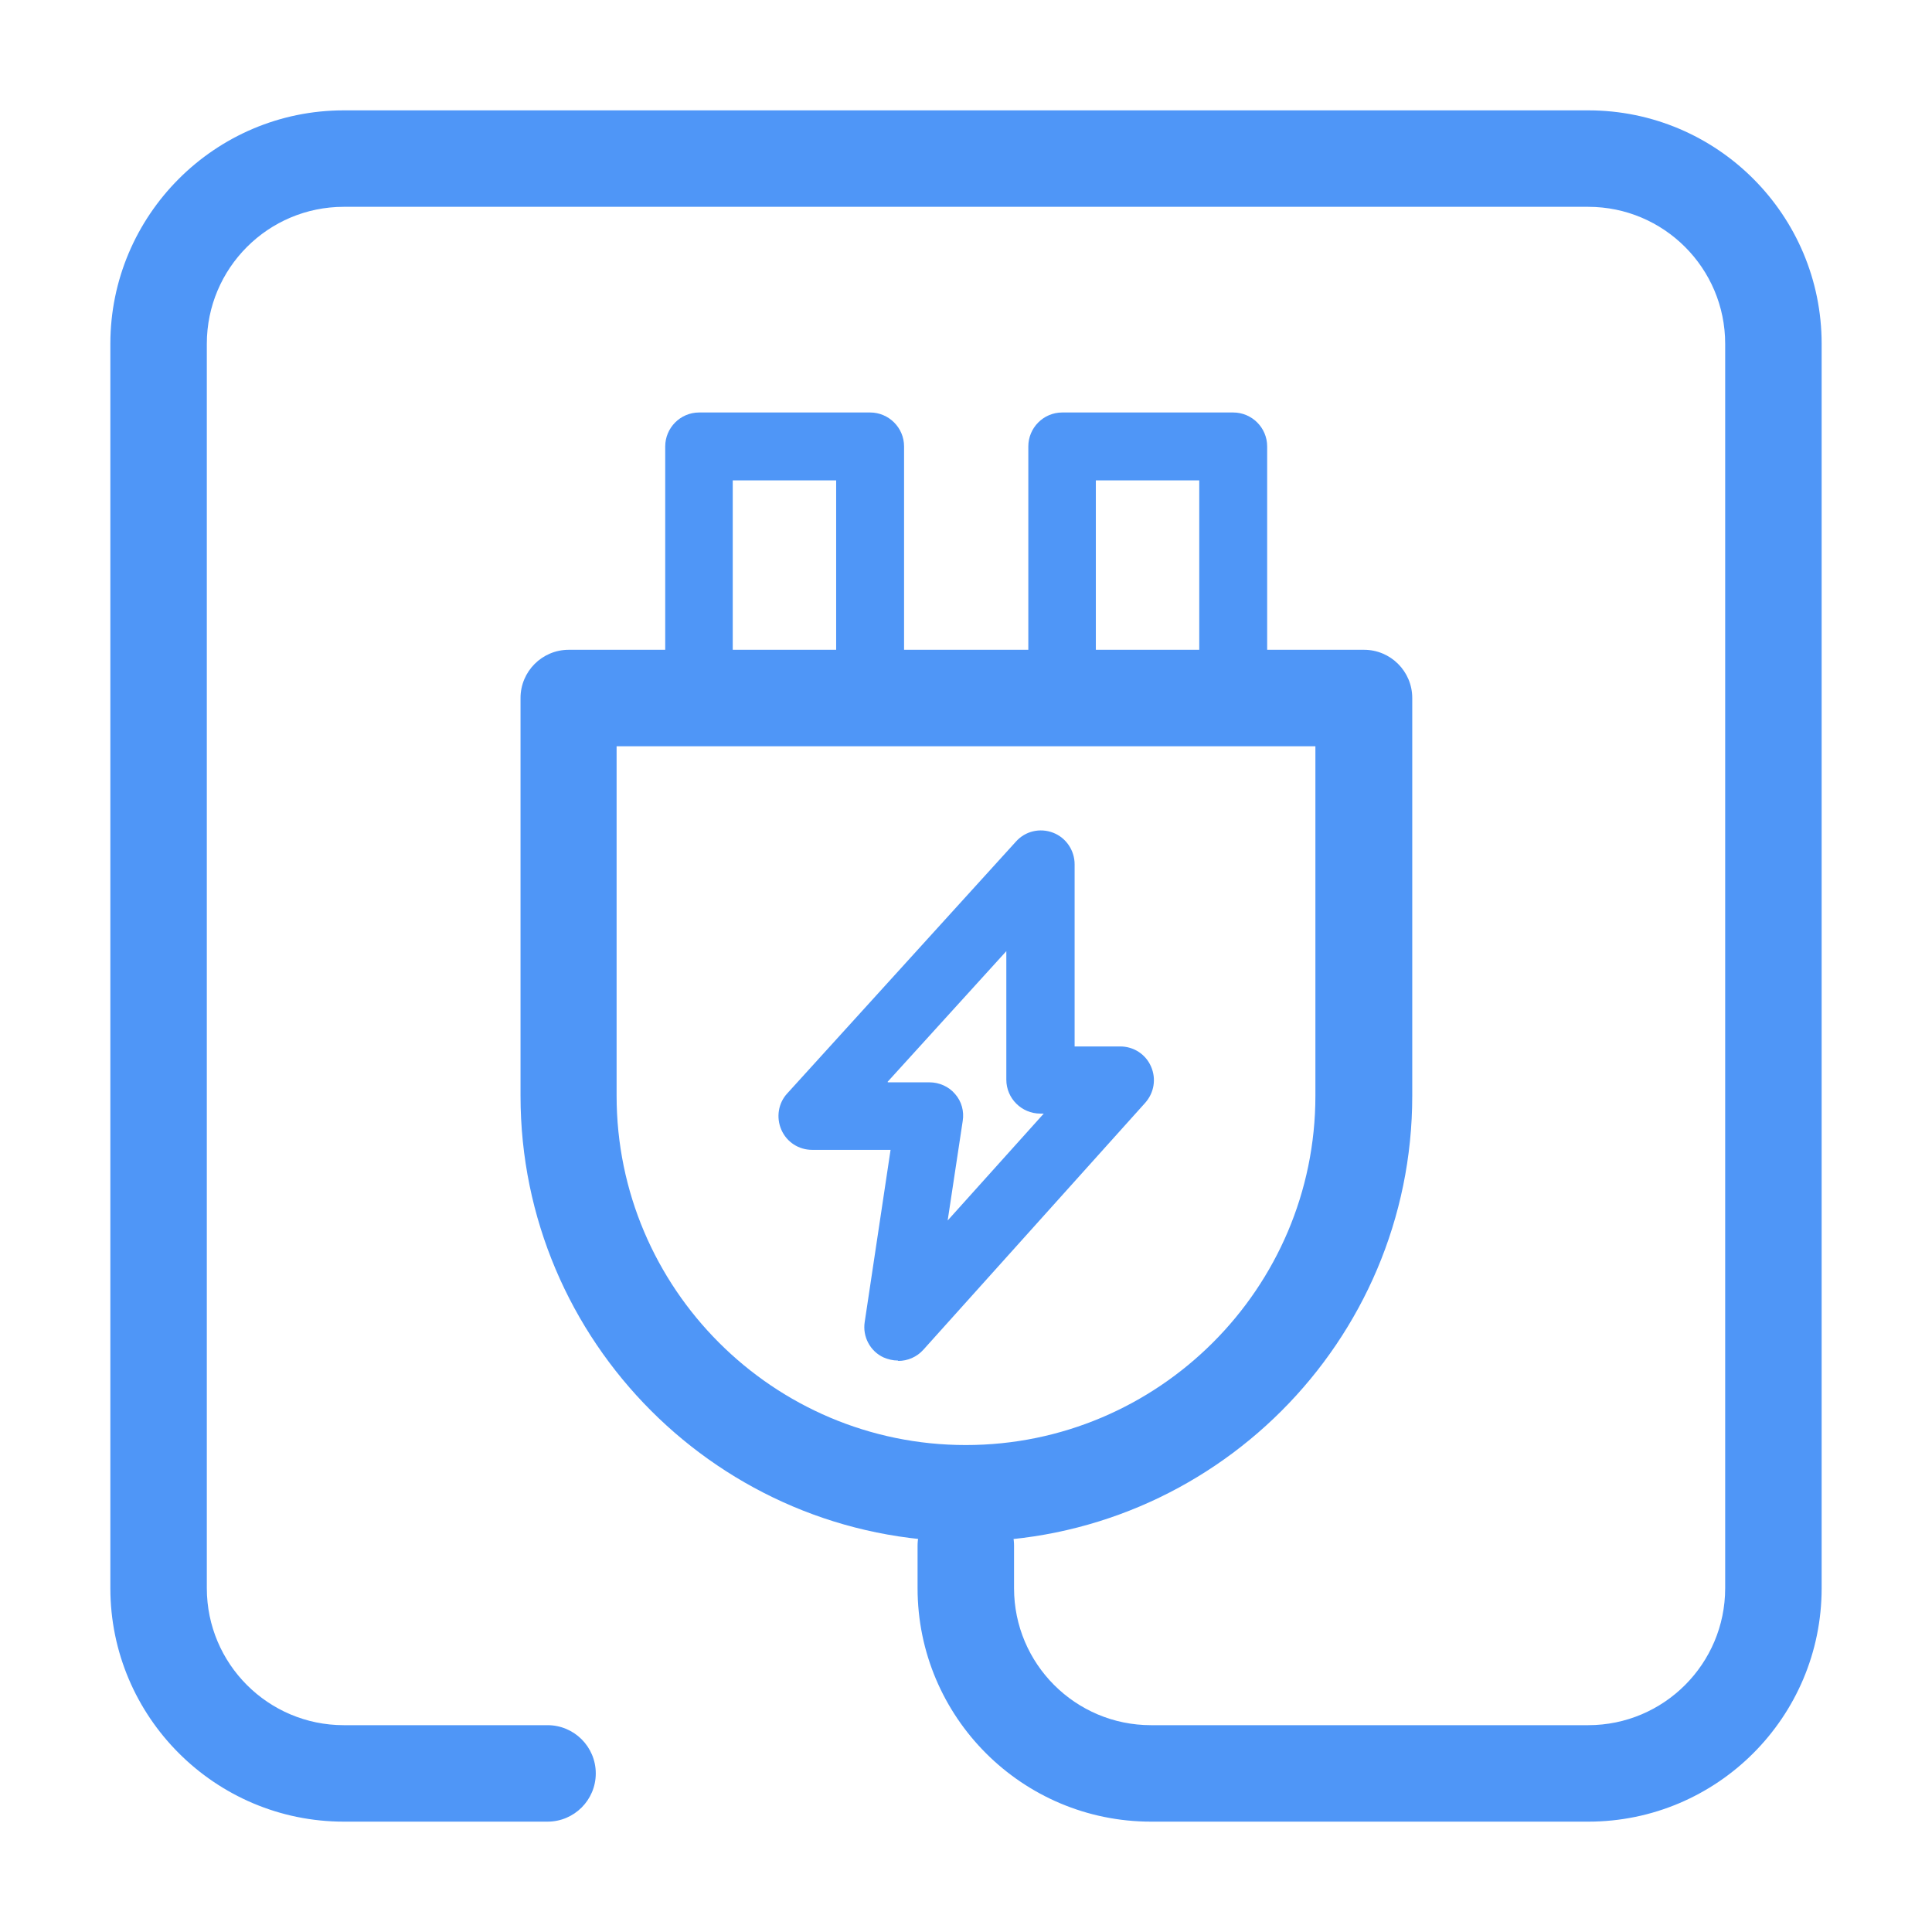
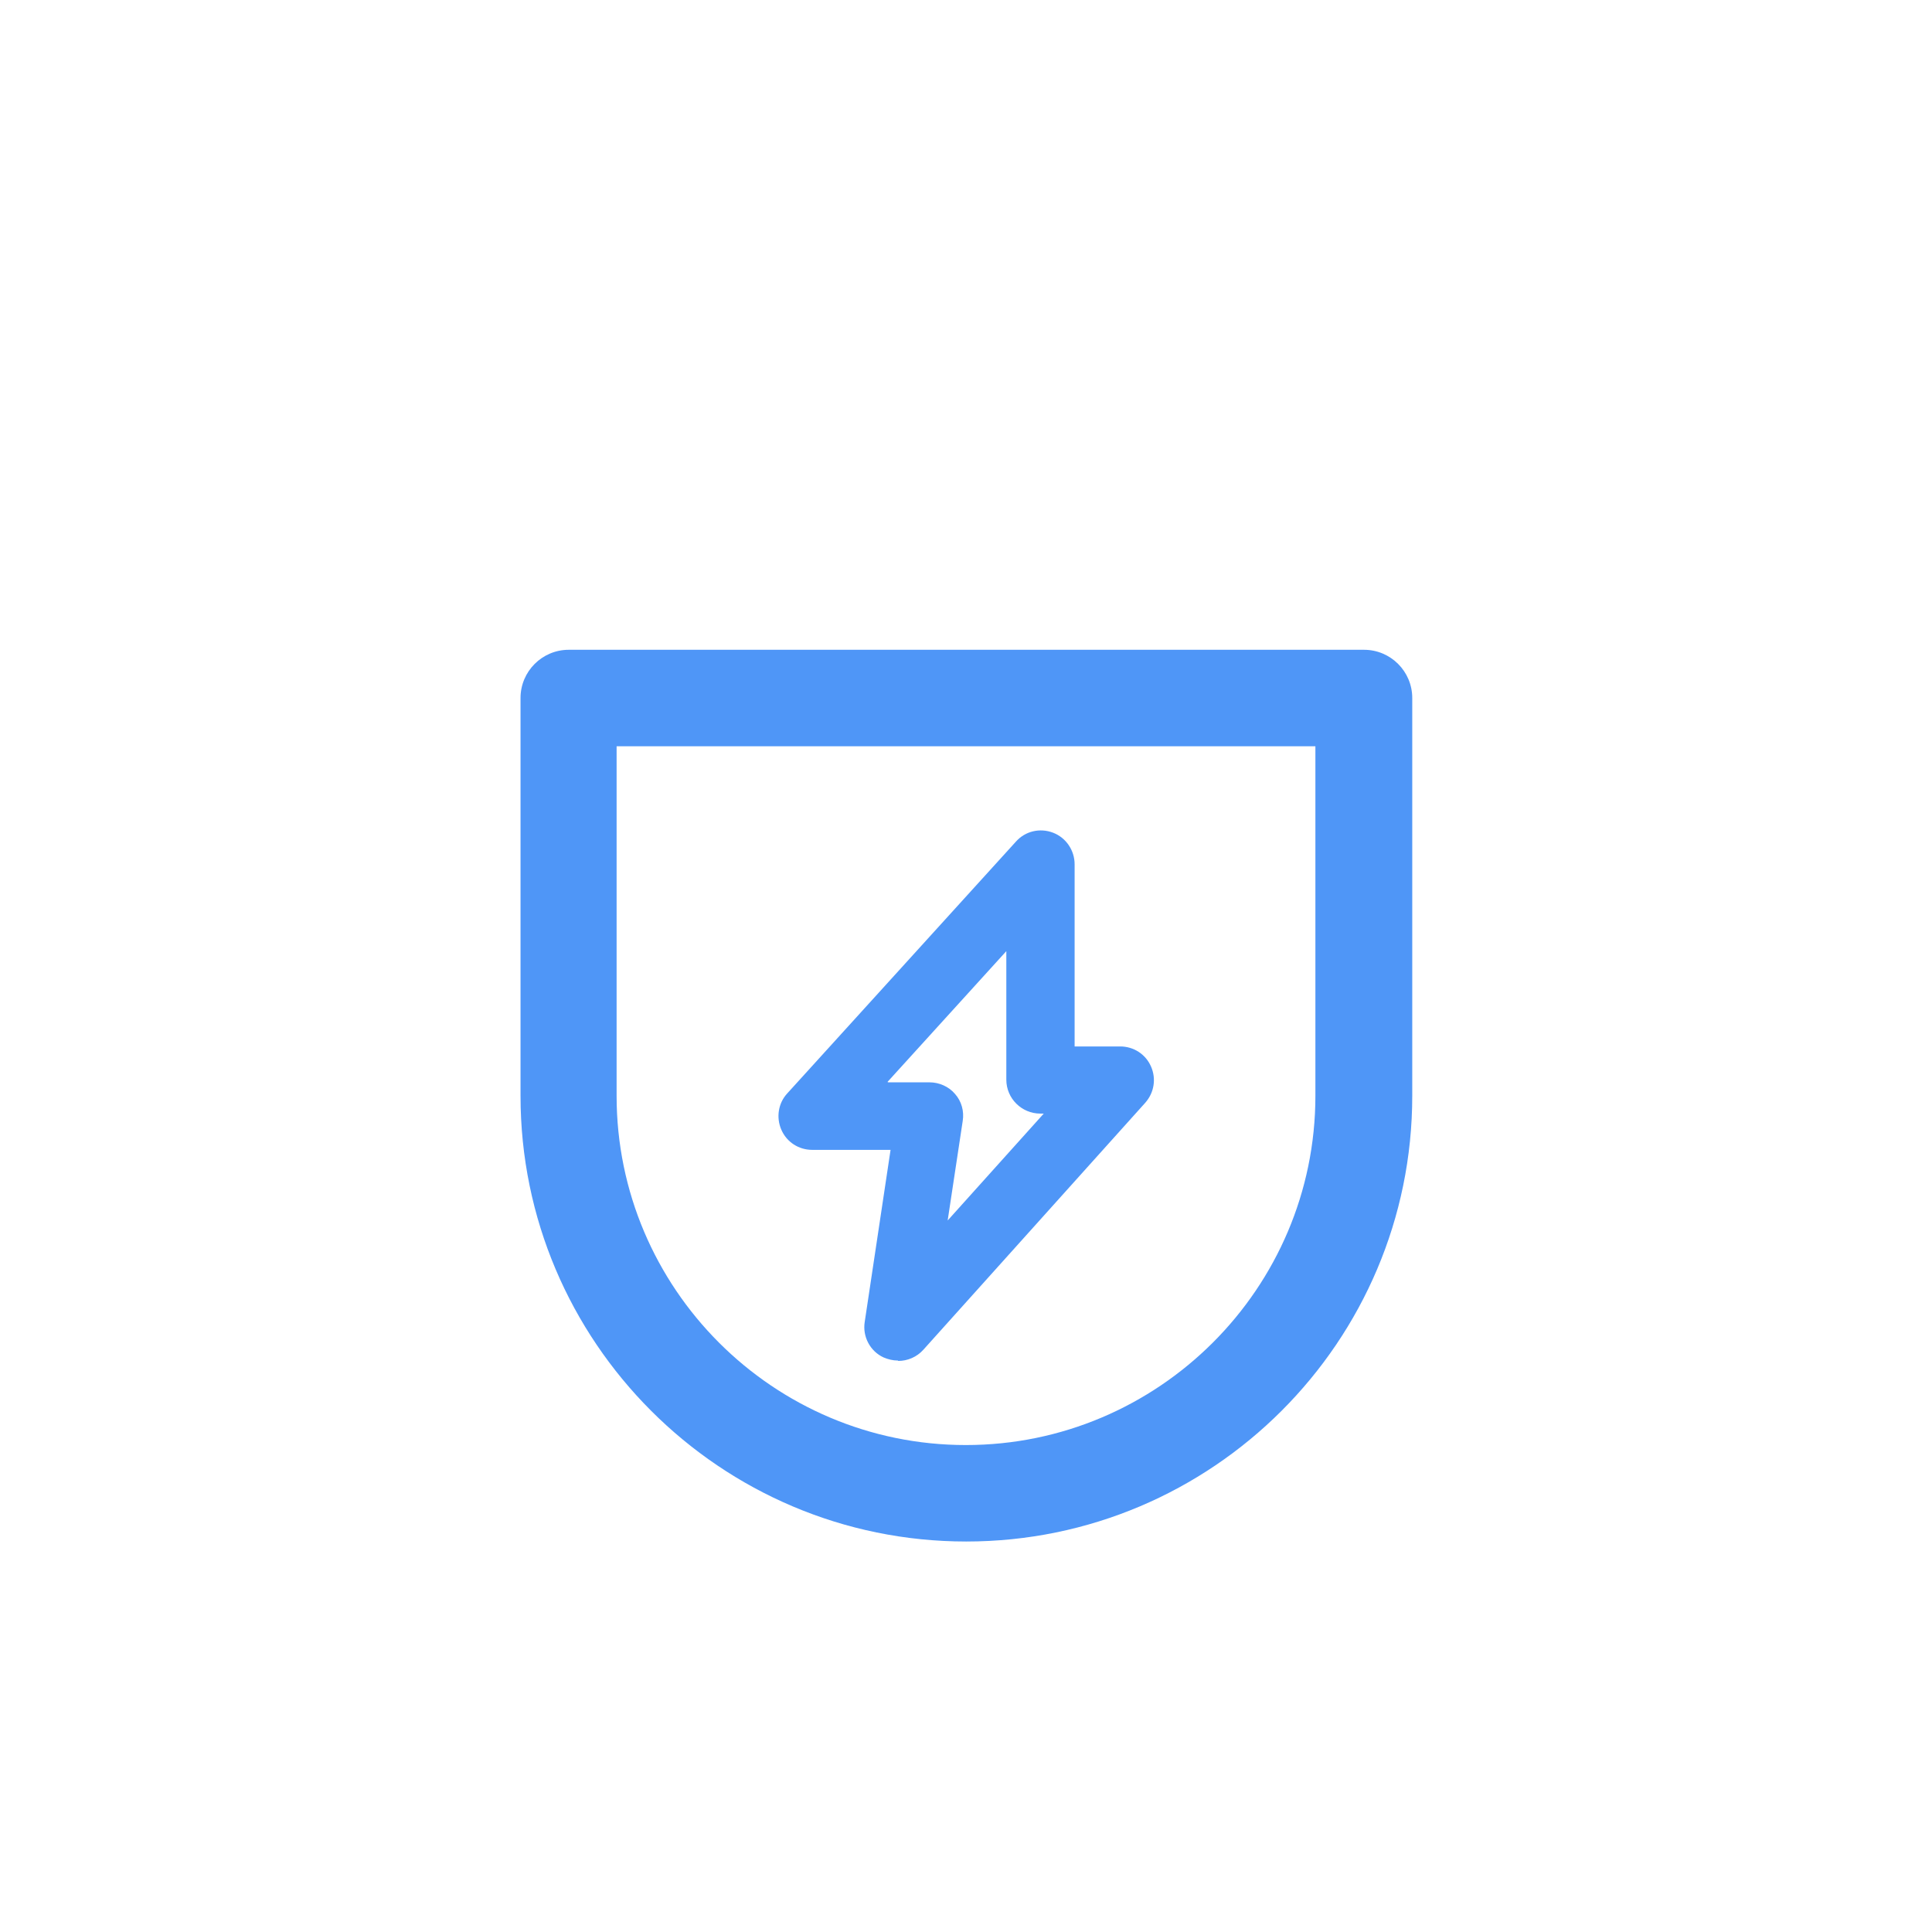
<svg xmlns="http://www.w3.org/2000/svg" id="icons" width="50.07" height="50.07" viewBox="0 0 50.07 50.07">
-   <path d="M41.16,47.21h-11.33c-3.34,0-6.05-2.71-6.05-6.05v-1.1c0-.69.56-1.25,1.25-1.25s1.25.56,1.25,1.25v1.1c0,1.96,1.59,3.55,3.55,3.55h11.33c1.96,0,3.55-1.59,3.55-3.55V8.91c0-1.96-1.59-3.55-3.55-3.55H8.91c-1.96,0-3.55,1.59-3.55,3.55v32.25c0,1.96,1.59,3.55,3.55,3.55h5.28c.69,0,1.25.56,1.25,1.25s-.56,1.25-1.25,1.25h-5.28c-3.33,0-6.05-2.71-6.05-6.05V8.91c0-3.33,2.71-6.05,6.05-6.05h32.25c3.34,0,6.05,2.71,6.05,6.05v32.25c0,3.34-2.71,6.05-6.05,6.05Z" style="fill: #4f96f7; stroke-width: 0px;" />
  <path d="M25.04,39.95c-6.37,0-11.55-5.18-11.55-11.55v-10.31c0-.69.56-1.25,1.25-1.25h20.61c.69,0,1.25.56,1.25,1.25v10.31c0,6.37-5.18,11.55-11.56,11.55ZM15.98,19.34v9.06c0,4.99,4.06,9.05,9.05,9.05s9.06-4.06,9.06-9.05v-9.06H15.98Z" style="fill: #4f96f7; stroke-width: 0px;" />
  <path d="M23.27,35.26c-.13,0-.25-.03-.37-.08-.35-.16-.55-.54-.49-.92l.67-4.46h-2.03c-.35,0-.66-.2-.8-.52-.14-.32-.08-.69.15-.94l5.93-6.53c.24-.27.62-.36.96-.23.34.13.56.46.56.82v4.72h1.18c.35,0,.66.2.8.52.14.32.08.68-.15.94l-5.75,6.4c-.17.19-.41.29-.65.29ZM23.02,28.05h1.07c.25,0,.5.11.66.3.17.19.24.45.2.7l-.39,2.58,2.49-2.77h-.09c-.48,0-.88-.39-.88-.88v-3.33l-3.08,3.39Z" style="fill: #4f96f7; stroke-width: 0px;" />
-   <path d="M22.55,18.96h-4.43c-.48,0-.88-.39-.88-.88v-6.51c0-.48.39-.88.88-.88h4.43c.48,0,.88.39.88.88v6.51c0,.48-.39.88-.88.88ZM18.99,17.21h2.68v-4.76h-2.68v4.76Z" style="fill: #4f96f7; stroke-width: 0px;" />
-   <path d="M31.96,18.96h-4.43c-.48,0-.88-.39-.88-.88v-6.51c0-.48.39-.88.88-.88h4.43c.48,0,.88.39.88.88v6.51c0,.48-.39.88-.88.88ZM28.4,17.21h2.68v-4.76h-2.68v4.76Z" style="fill: #4f96f7; stroke-width: 0px;" />
</svg>